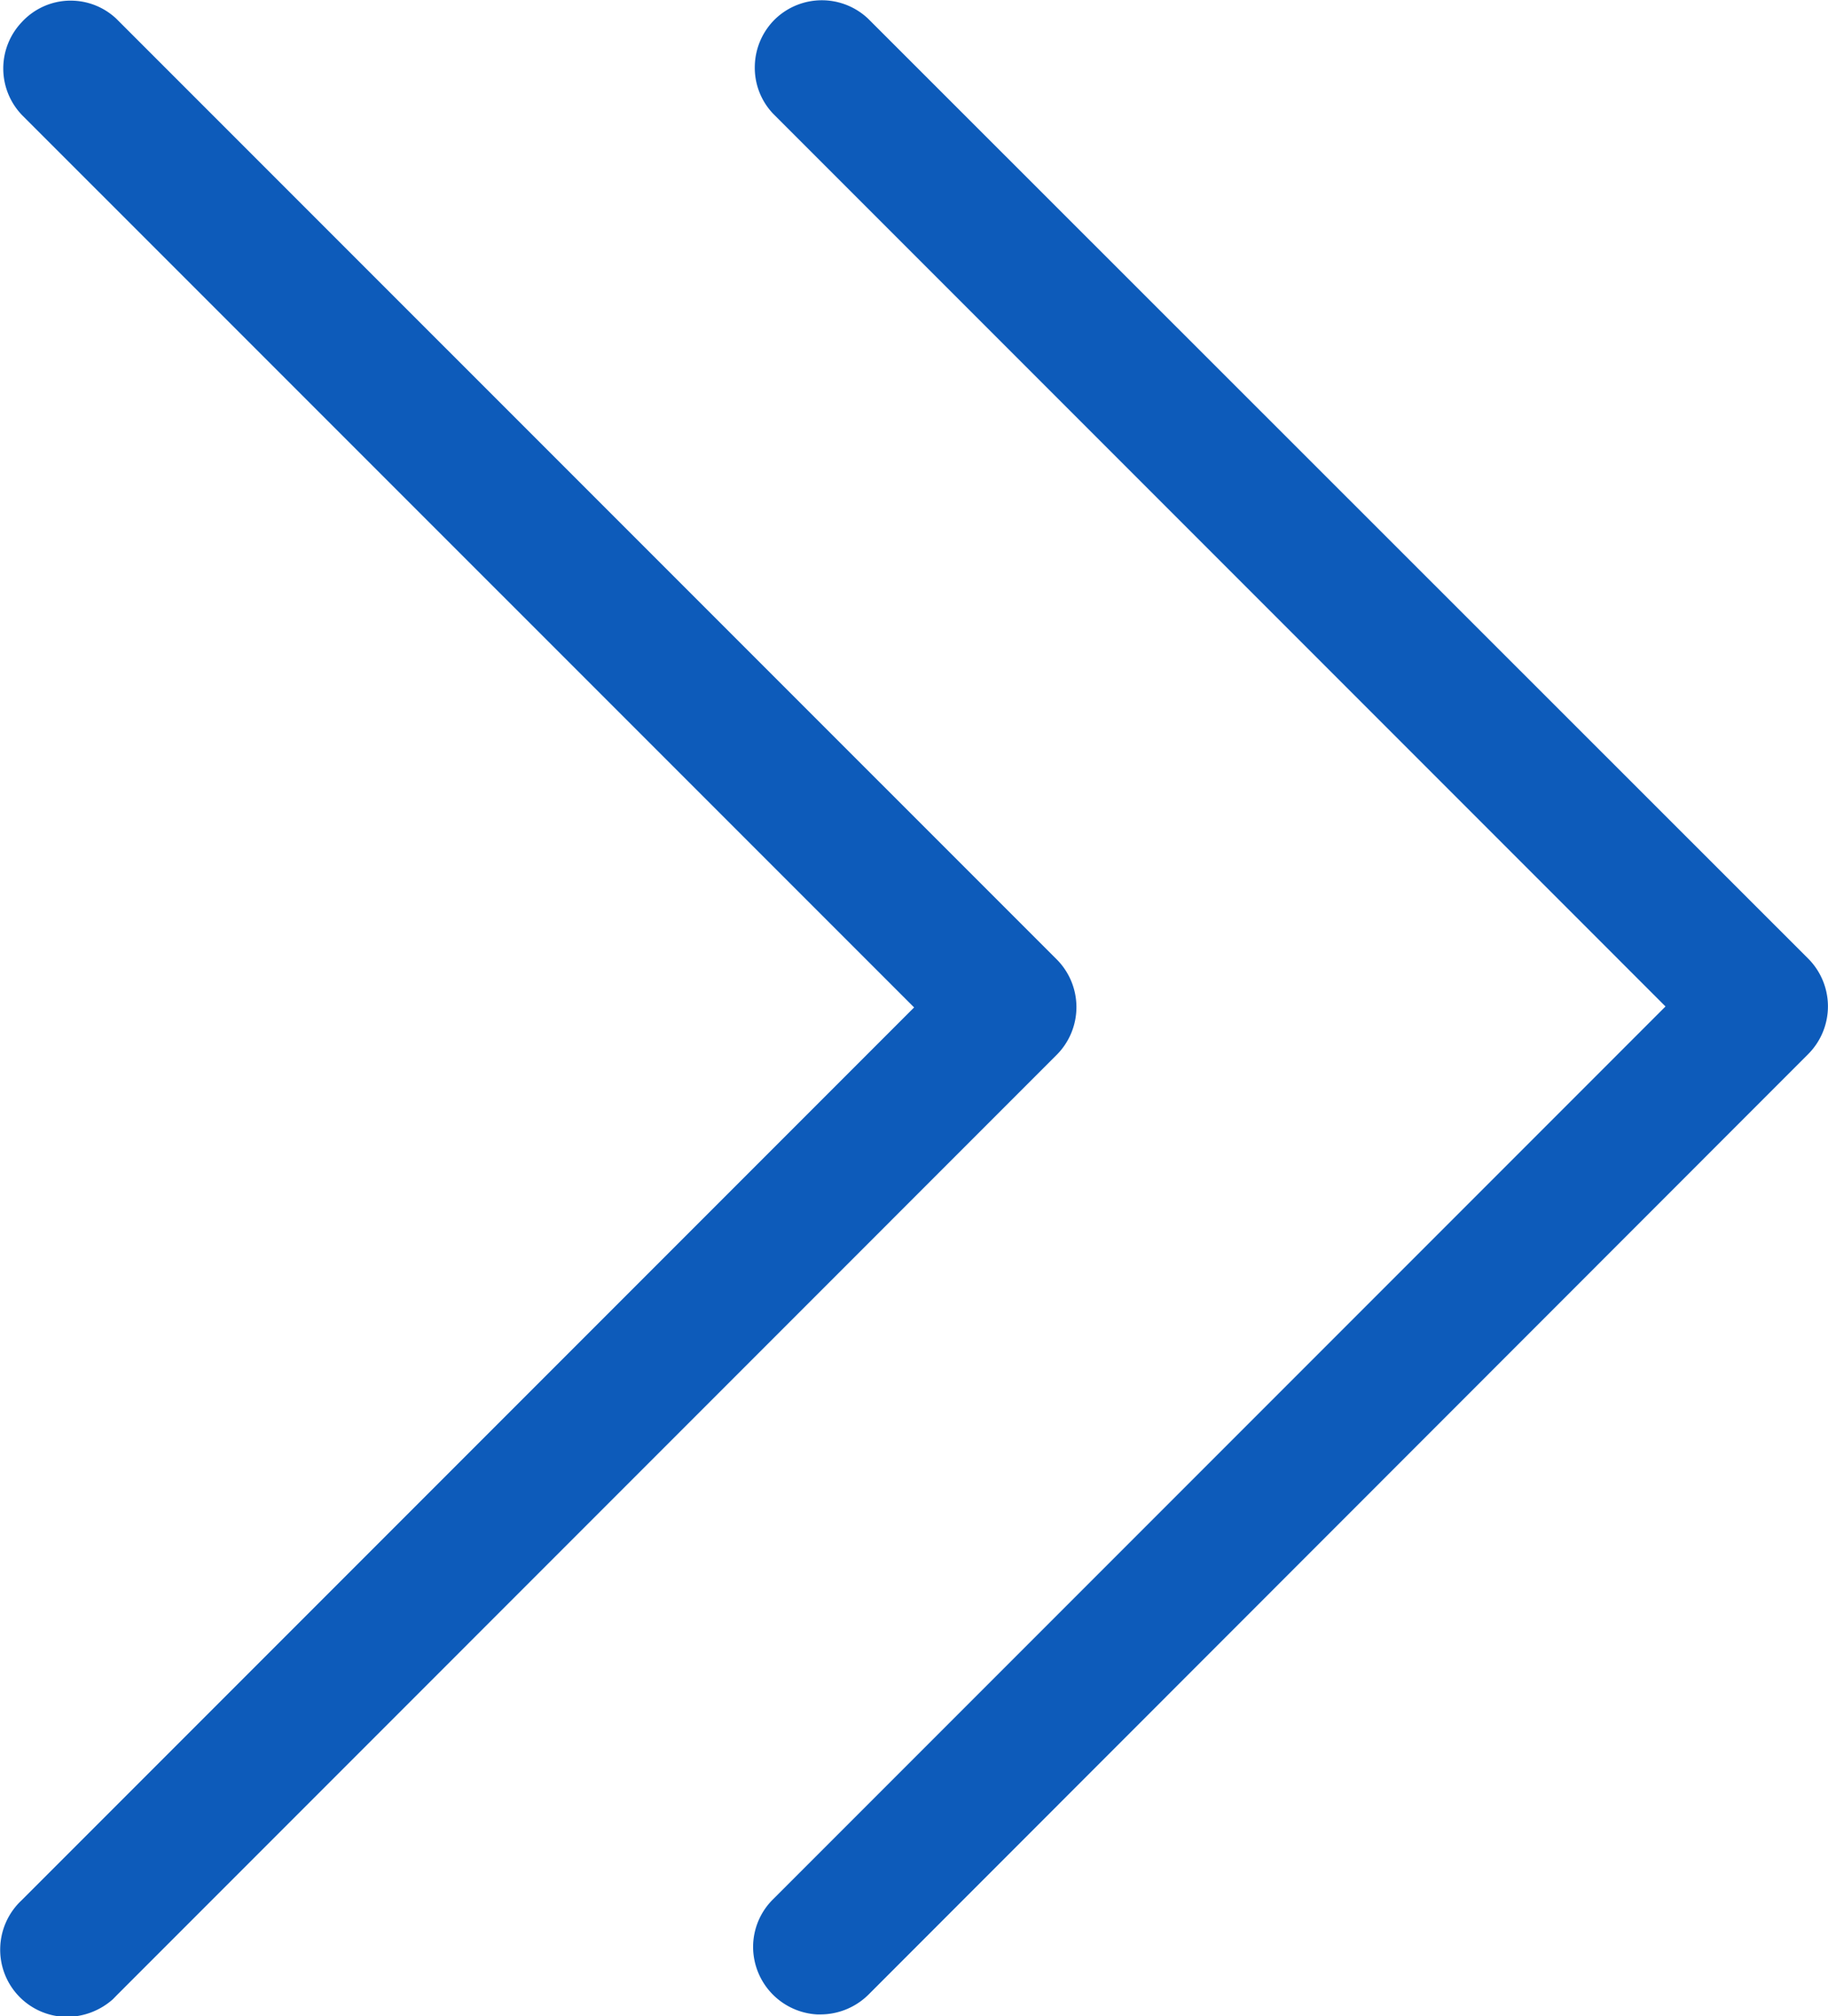
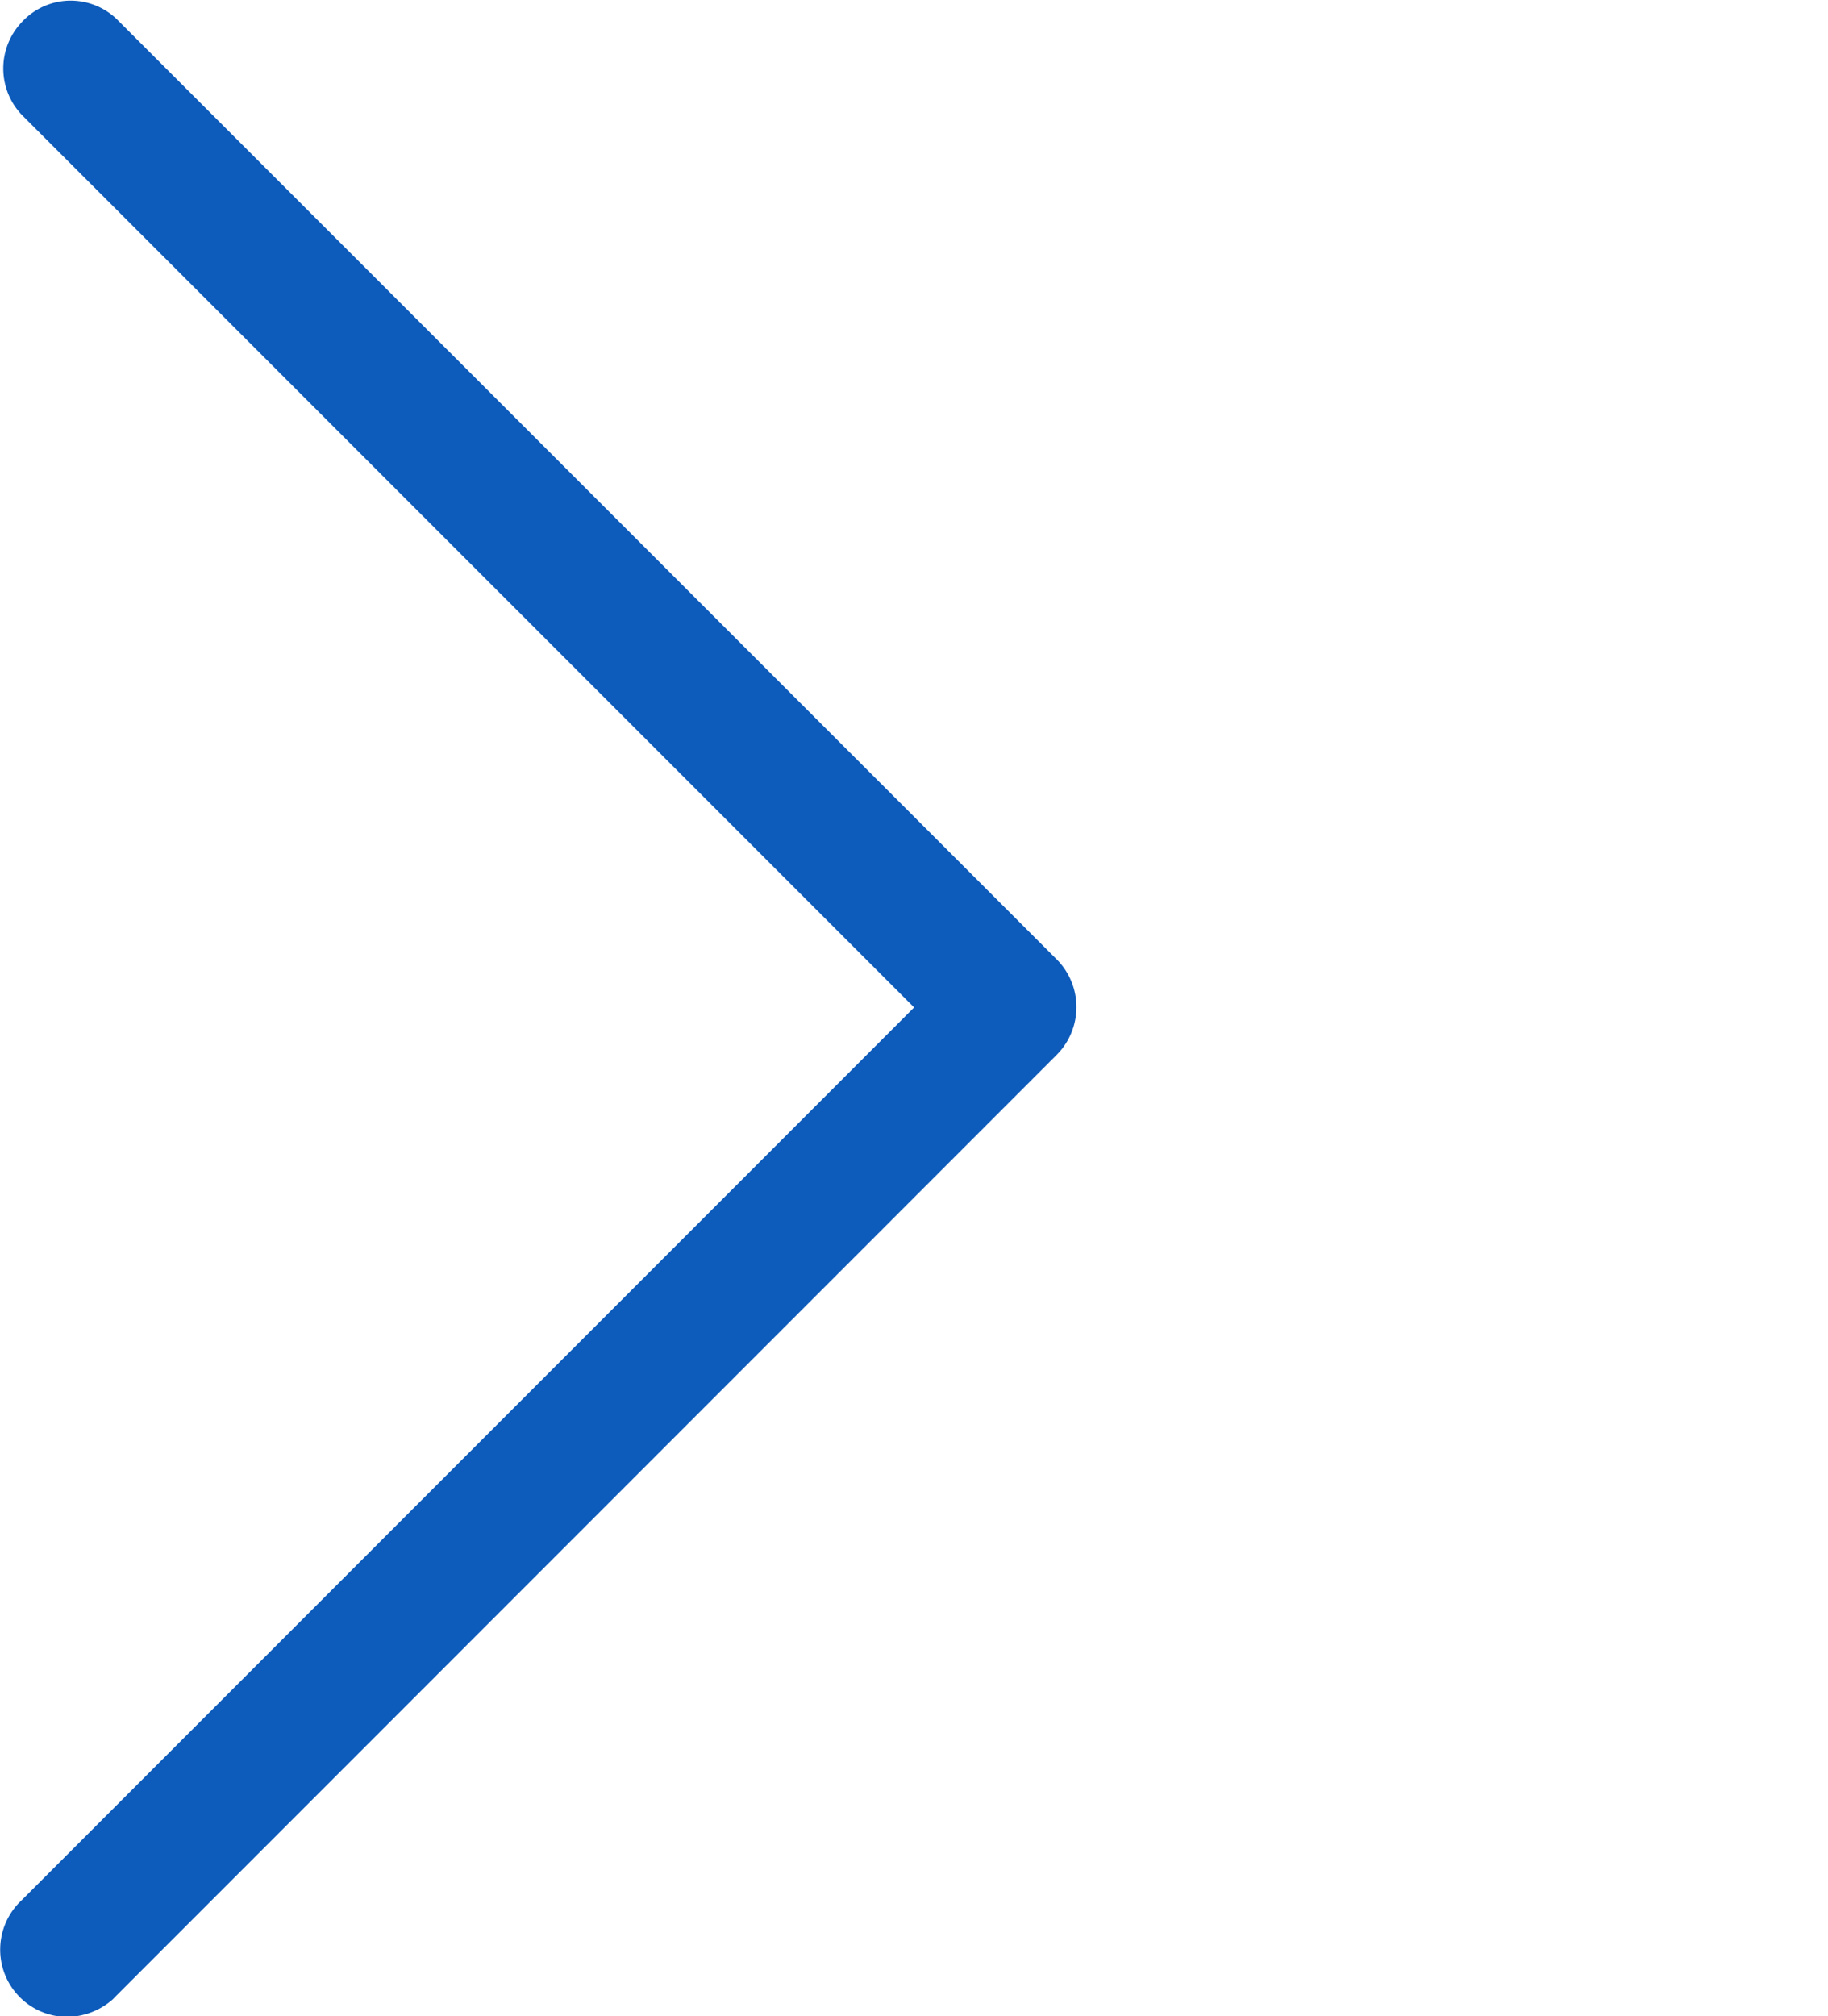
<svg xmlns="http://www.w3.org/2000/svg" width="17.156" height="18.915" viewBox="0 0 17.156 18.915">
  <title>Icono línea abierta</title>
  <style>path{fill:#0D5BBA;}</style>
  <g data-name="Grupo 788" transform="translate(27.048 -5.524)">
    <path data-name="Trazado 874" d="M-17.134,14.521-25.956,5.7a.624.624,0,0,0-.432-.17H-26.4a.623.623,0,0,0-.442.2.631.631,0,0,0,0,.873l8.373,8.372-8.377,8.377a.632.632,0,0,0-.2.447.629.629,0,0,0,.174.451.629.629,0,0,0,.442.195.654.654,0,0,0,.442-.166l.034-.035,8.822-8.823A.634.634,0,0,0-17.134,14.521Z" />
-     <path data-name="Trazado 875" d="M-10.077,14.518-18.9,5.7a.632.632,0,0,0-.87,0,.633.633,0,0,0-.194.443.625.625,0,0,0,.174.45l8.373,8.373-8.377,8.377a.628.628,0,0,0-.186.448.636.636,0,0,0,.6.631h.034a.641.641,0,0,0,.448-.185l8.821-8.825A.634.634,0,0,0-10.077,14.518Z" />
  </g>
</svg>